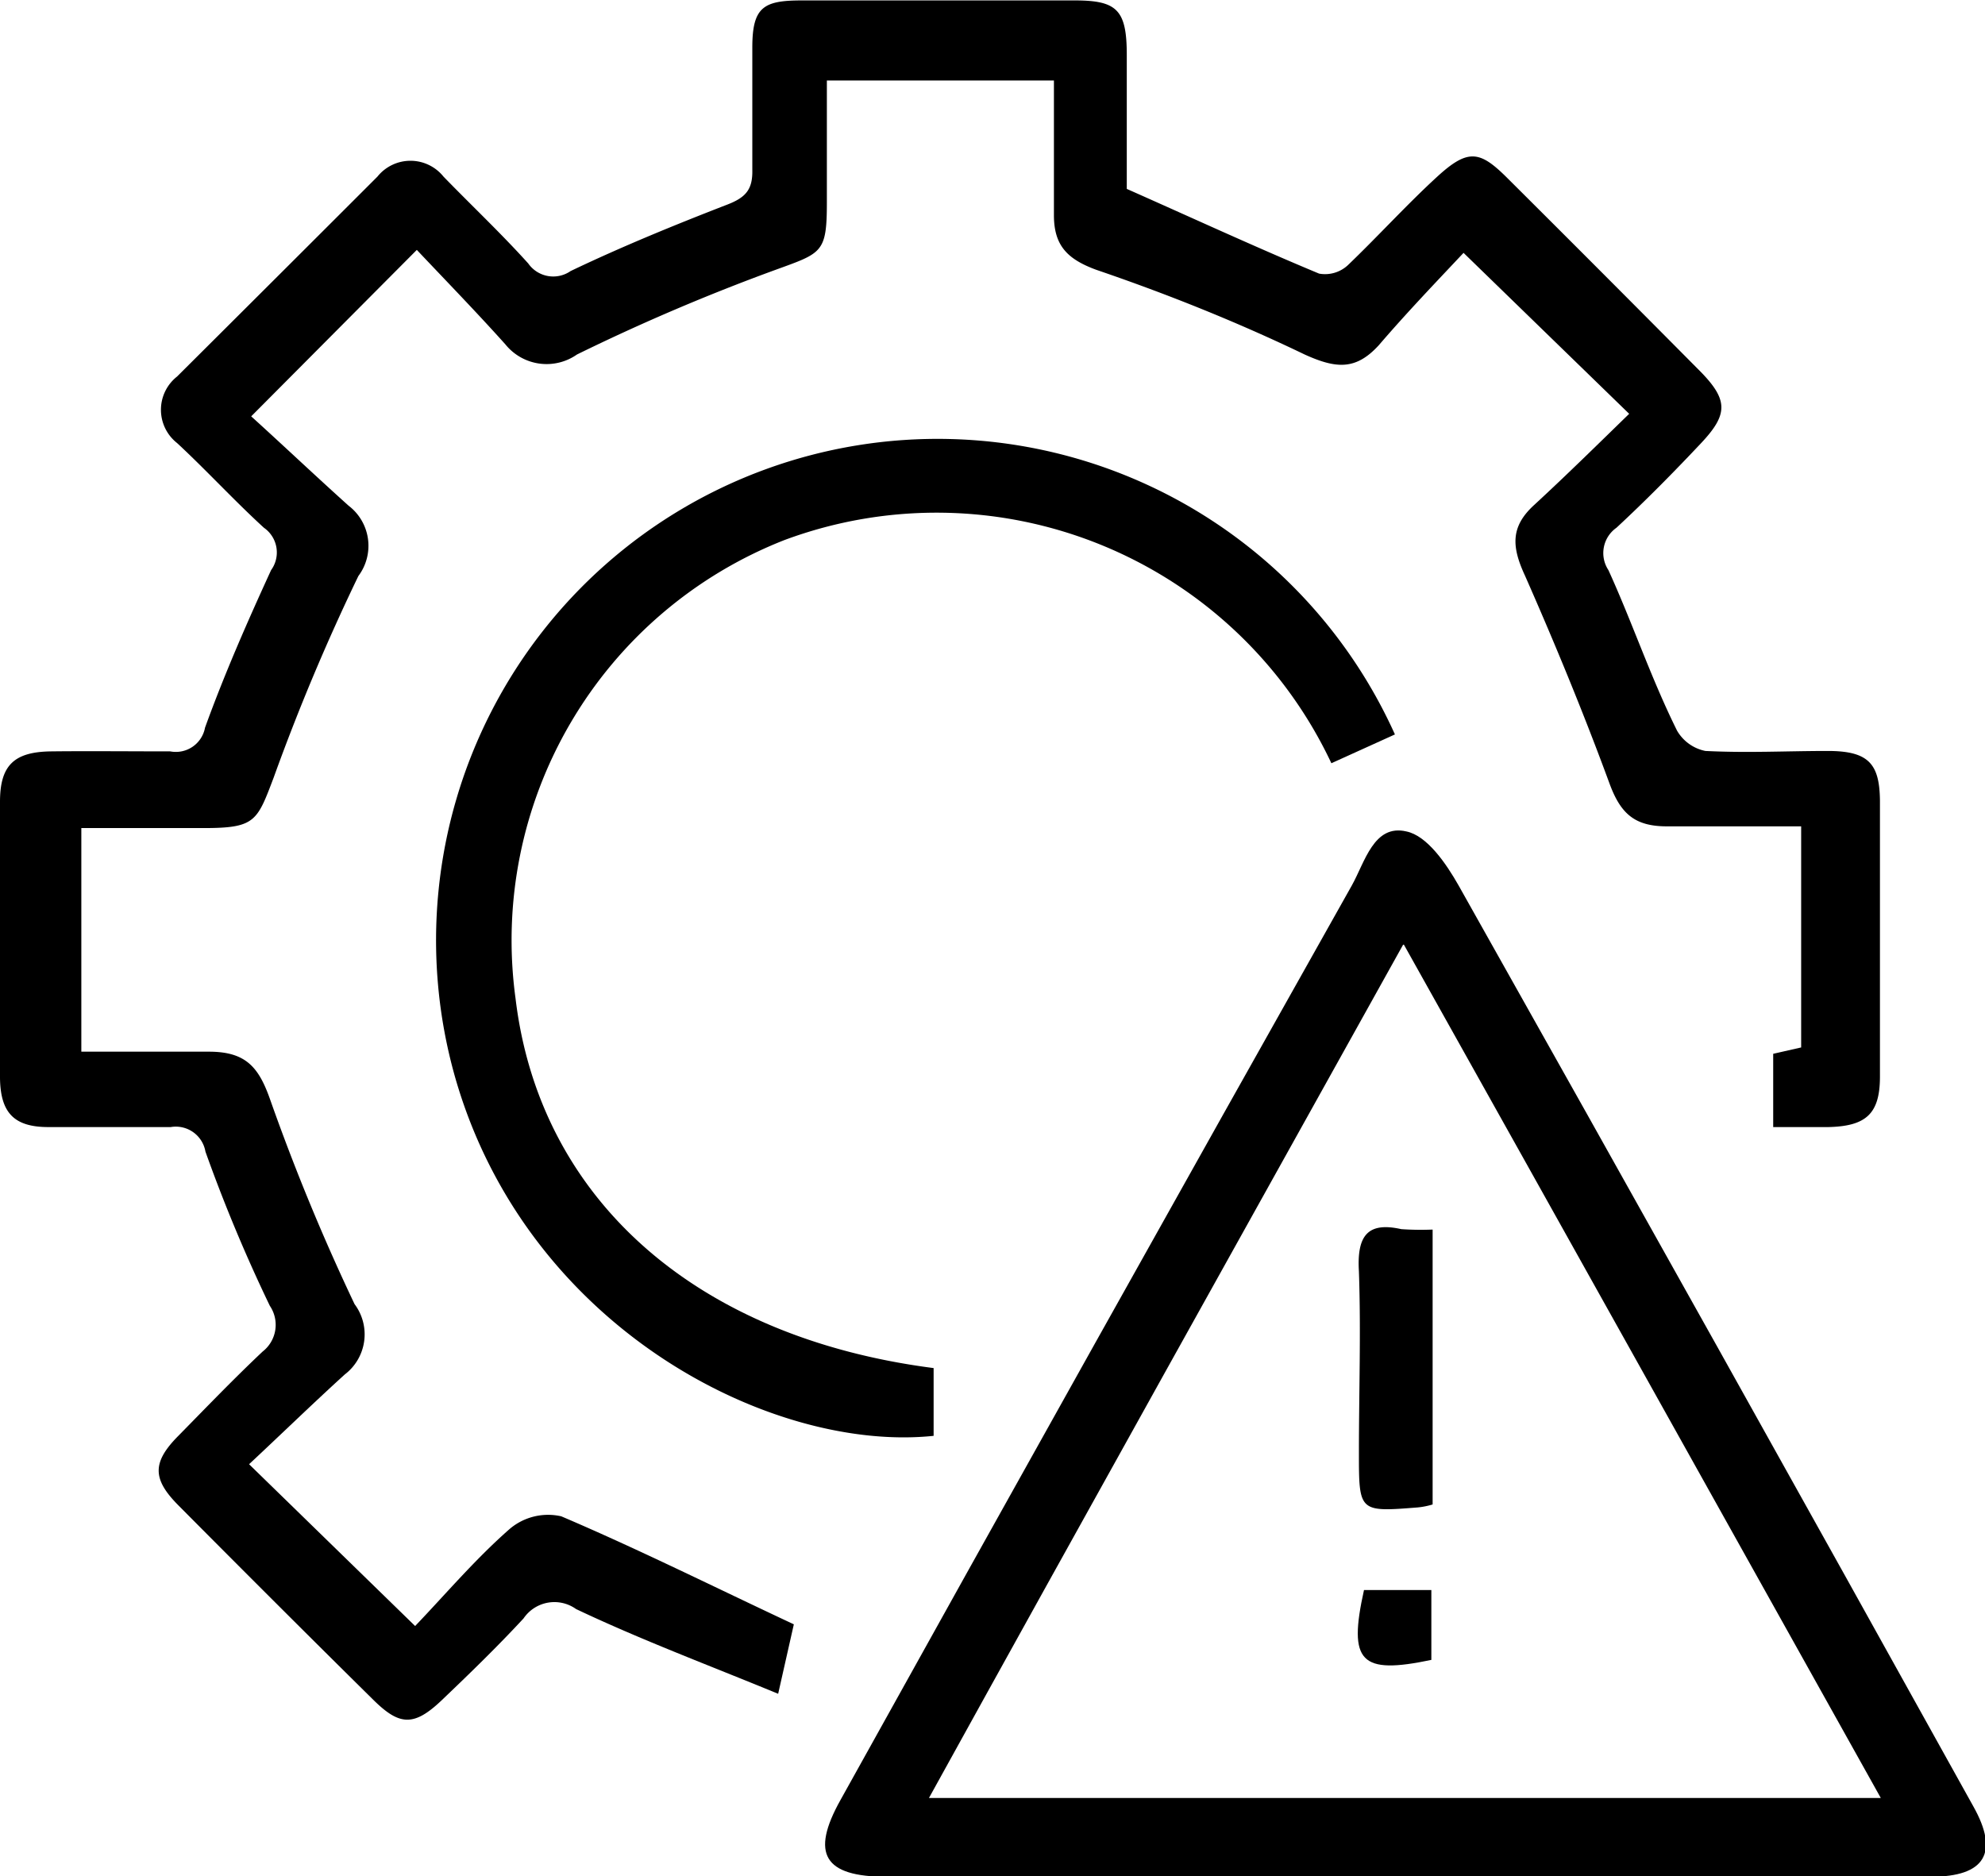
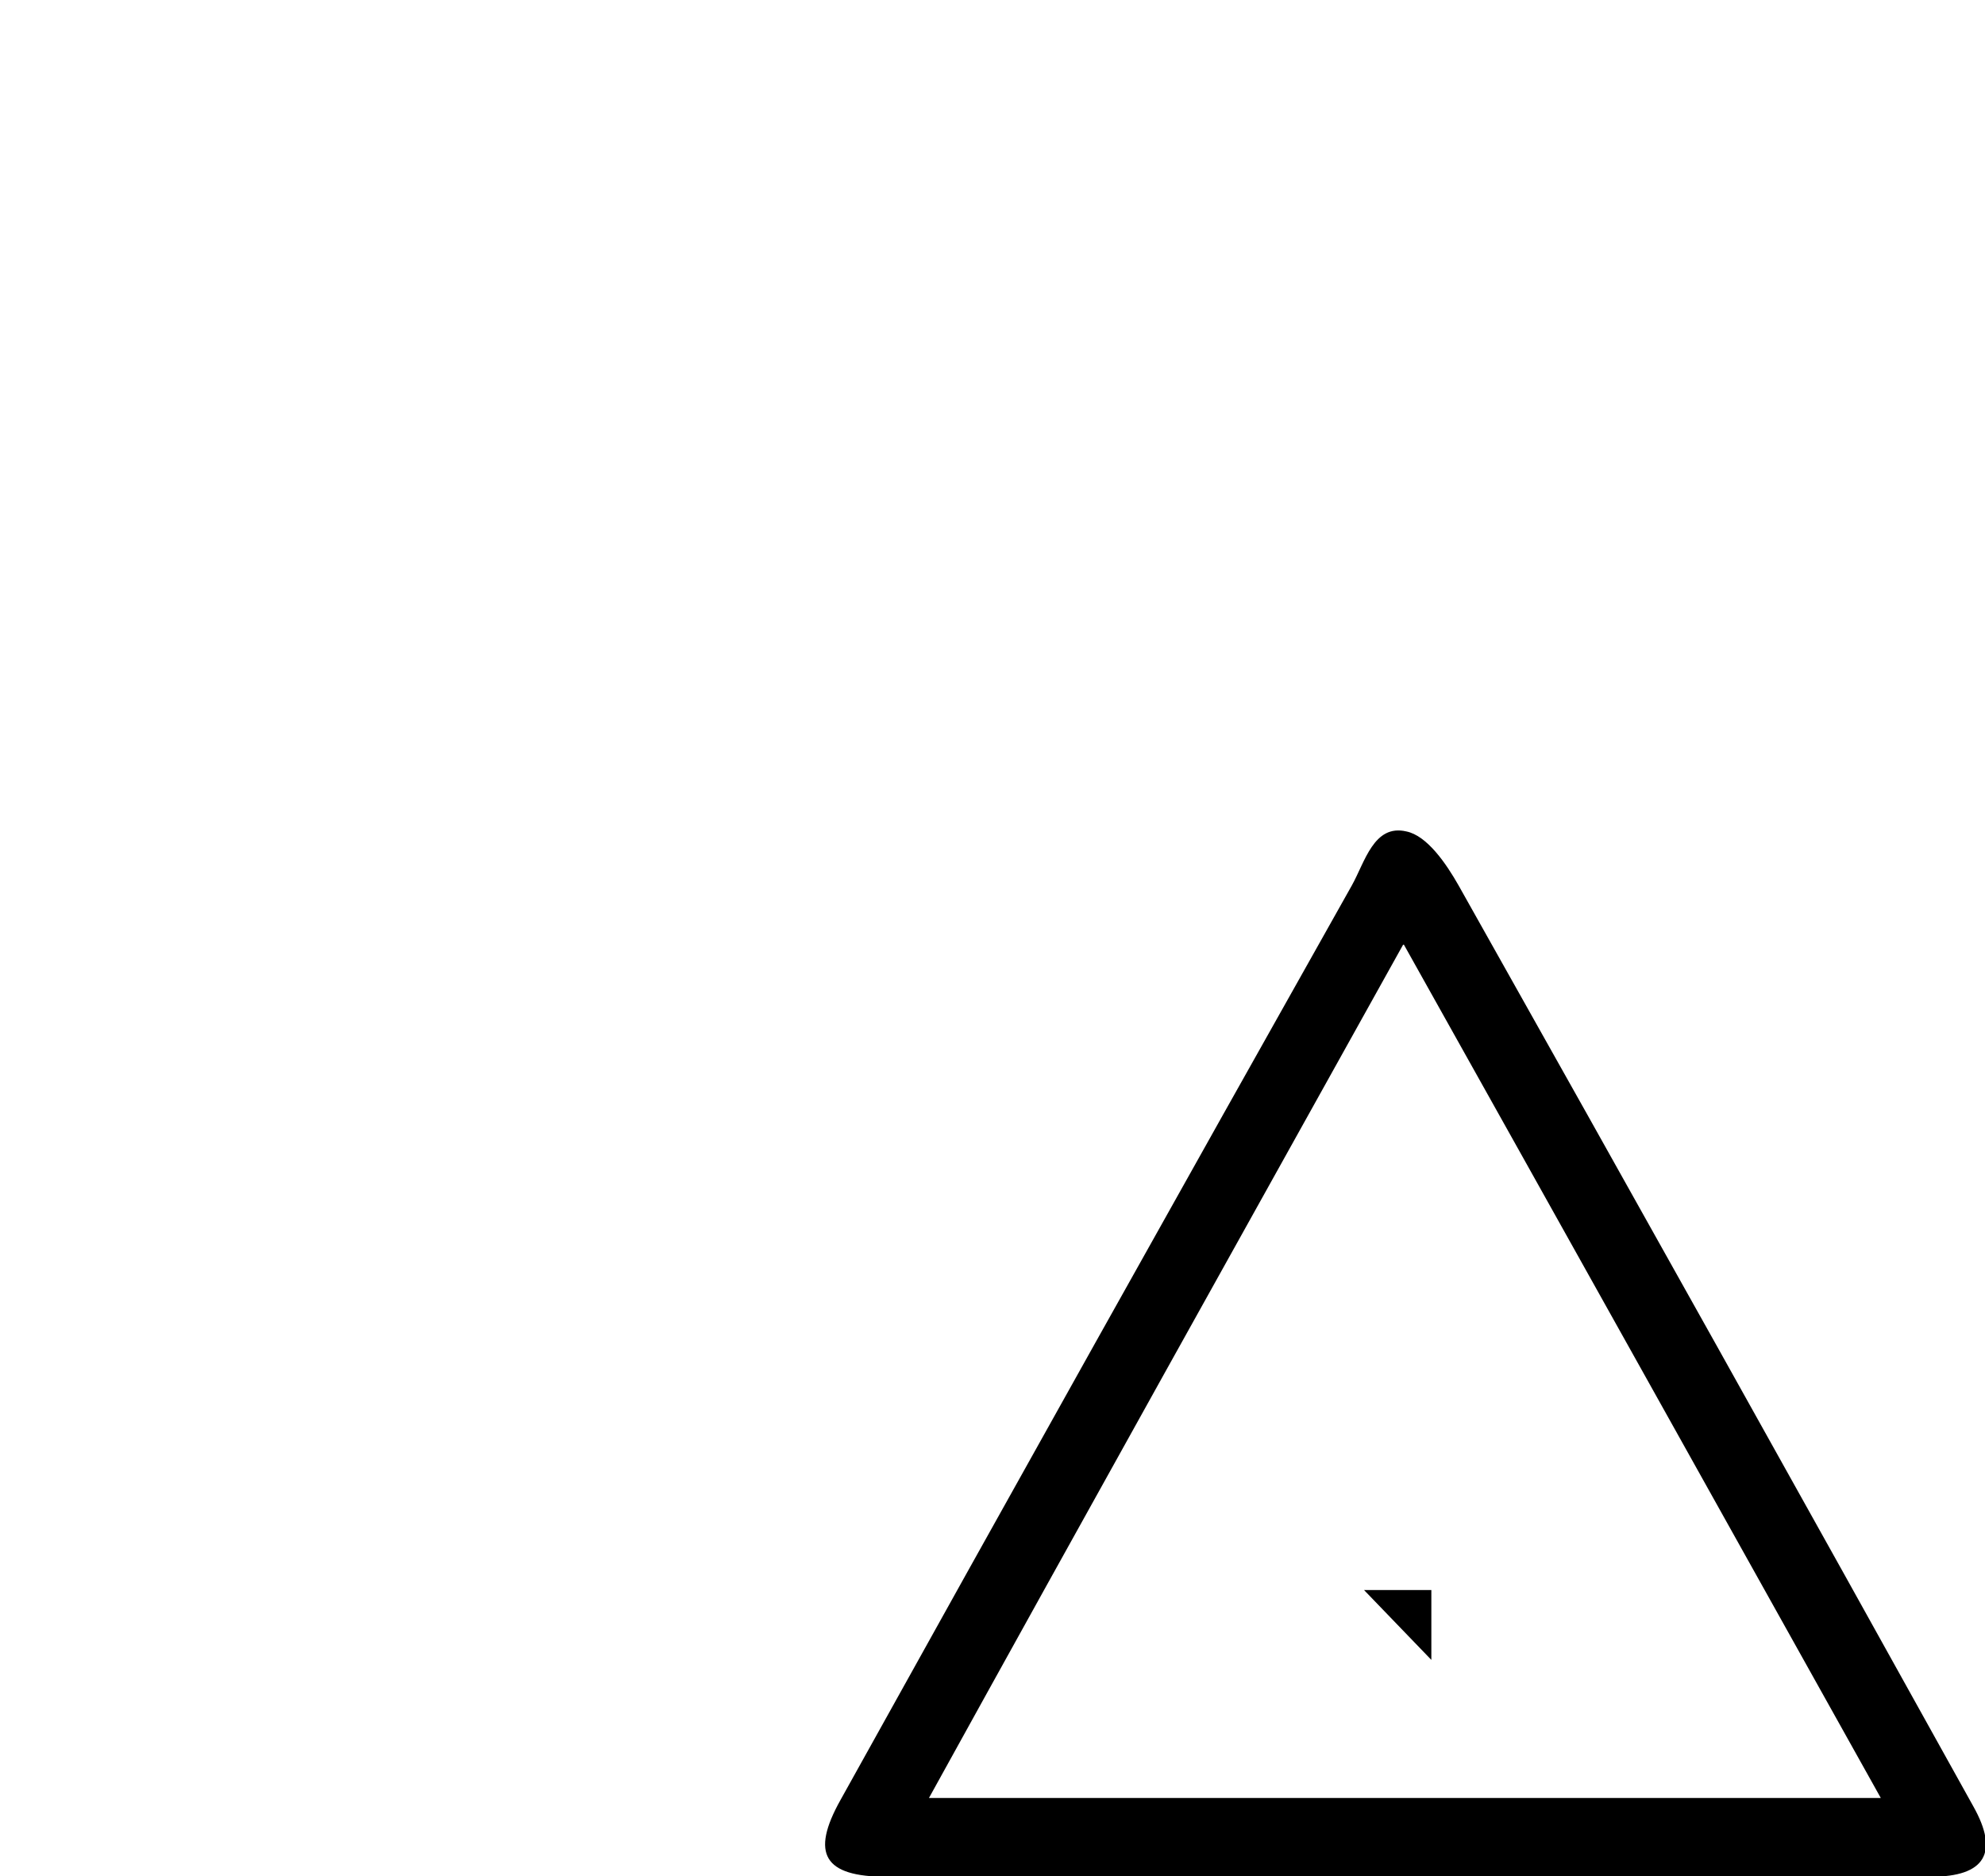
<svg xmlns="http://www.w3.org/2000/svg" id="Layer_1" data-name="Layer 1" viewBox="0 0 46.86 44.3">
-   <path d="M14.87,39.56c.7-.73,1.41-1.57,2.23-2.29a1.4,1.4,0,0,1,1.22-.3c1.83.78,3.61,1.67,5.49,2.55l-.37,1.64c-1.65-.68-3.23-1.27-4.77-2a.88.88,0,0,0-1.24.22c-.62.67-1.27,1.3-1.93,1.93s-1,.6-1.61,0c-1.55-1.53-3.08-3.06-4.62-4.61-.6-.61-.61-1,0-1.62s1.3-1.34,2-2A.8.8,0,0,0,11.44,32a37.28,37.28,0,0,1-1.52-3.64.71.71,0,0,0-.82-.58c-1,0-1.92,0-2.89,0-.81,0-1.13-.34-1.14-1.16,0-2.17,0-4.35,0-6.52,0-.86.33-1.18,1.21-1.19s1.87,0,2.81,0a.7.7,0,0,0,.82-.56c.46-1.27,1-2.5,1.56-3.72a.71.71,0,0,0-.17-1c-.71-.65-1.36-1.36-2.05-2a1,1,0,0,1,0-1.57q2.37-2.36,4.73-4.72a1,1,0,0,1,1.56,0c.67.69,1.37,1.35,2,2.05a.72.72,0,0,0,1,.18C19.73,7,21,6.48,22.24,6c.44-.17.6-.36.59-.82,0-1,0-1.93,0-2.89S23.1,1.18,24,1.18q3.21,0,6.44,0c1,0,1.23.22,1.23,1.29s0,2.19,0,3.16c1.58.7,3.05,1.38,4.54,2a.79.79,0,0,0,.68-.2C37.6,6.75,38.28,6,39,5.34s1-.61,1.62,0q2.31,2.3,4.61,4.62c.64.66.63,1,0,1.67s-1.3,1.35-2,2a.73.73,0,0,0-.19,1c.57,1.25,1,2.54,1.62,3.79a1,1,0,0,0,.67.48c1,.05,1.92,0,2.89,0s1.22.31,1.23,1.17c0,2.17,0,4.35,0,6.52,0,.88-.33,1.17-1.22,1.19H46.93V26.05l.66-.15V20.68c-1.09,0-2.13,0-3.17,0-.76,0-1.09-.3-1.35-1-.61-1.66-1.29-3.31-2-4.92-.32-.69-.34-1.16.22-1.67.77-.71,1.51-1.44,2.24-2.15l-3.91-3.8c-.62.66-1.34,1.41-2,2.18-.54.59-1,.56-1.75.22-1.6-.77-3.25-1.43-4.92-2-.68-.25-1-.57-1-1.29,0-1,0-2.08,0-3.18H24.59V5.94c0,1.2-.11,1.2-1.21,1.6a48.12,48.12,0,0,0-4.69,2A1.25,1.25,0,0,1,17,9.3c-.69-.77-1.42-1.52-2.09-2.23L11,11c.74.67,1.51,1.4,2.3,2.11a1.19,1.19,0,0,1,.23,1.66,49.88,49.88,0,0,0-2,4.76c-.38,1-.43,1.18-1.54,1.19h-3V26C8,26,9,26,10,26c.86,0,1.17.35,1.44,1.11a50.16,50.16,0,0,0,2,4.85,1.19,1.19,0,0,1-.23,1.66c-.77.7-1.52,1.43-2.26,2.12Z" transform="translate(-5.07 -1.17)" />
  <path d="M38.19,45.48H26c-1.48,0-1.8-.54-1.09-1.81q6-10.8,12.07-21.59c.31-.55.52-1.46,1.29-1.28.49.1.94.76,1.23,1.27q6.11,10.86,12.15,21.74c.62,1.1.29,1.67-1,1.67Zm0-22C34.4,30.29,30.7,36.92,27,43.62H49.47C45.7,36.87,42,30.24,38.21,23.47Z" transform="translate(-5.07 -1.17)" />
-   <path d="M38,18.51l-1.5.68a10.3,10.3,0,0,0-12.91-5.27,10.15,10.15,0,0,0-6.35,10.82c.56,4.7,4.21,8,9.87,8.73v1.6c-3.82.4-9.61-2.54-11.3-8.48A11.84,11.84,0,0,1,38,18.51Z" transform="translate(-5.07 -1.17)" />
-   <path d="M38.89,30.2v6.49a1.8,1.8,0,0,1-.35.07c-1.39.11-1.39.11-1.39-1.3s.05-2.85,0-4.27c-.05-.84.2-1.18,1-1A6.77,6.77,0,0,0,38.89,30.2Z" transform="translate(-5.07 -1.17)" />
-   <path d="M37.27,38.71h1.59v1.65C37.19,40.71,36.89,40.42,37.27,38.71Z" transform="translate(-5.07 -1.17)" />
+   <path d="M37.27,38.71h1.59v1.65Z" transform="translate(-5.07 -1.17)" />
</svg>